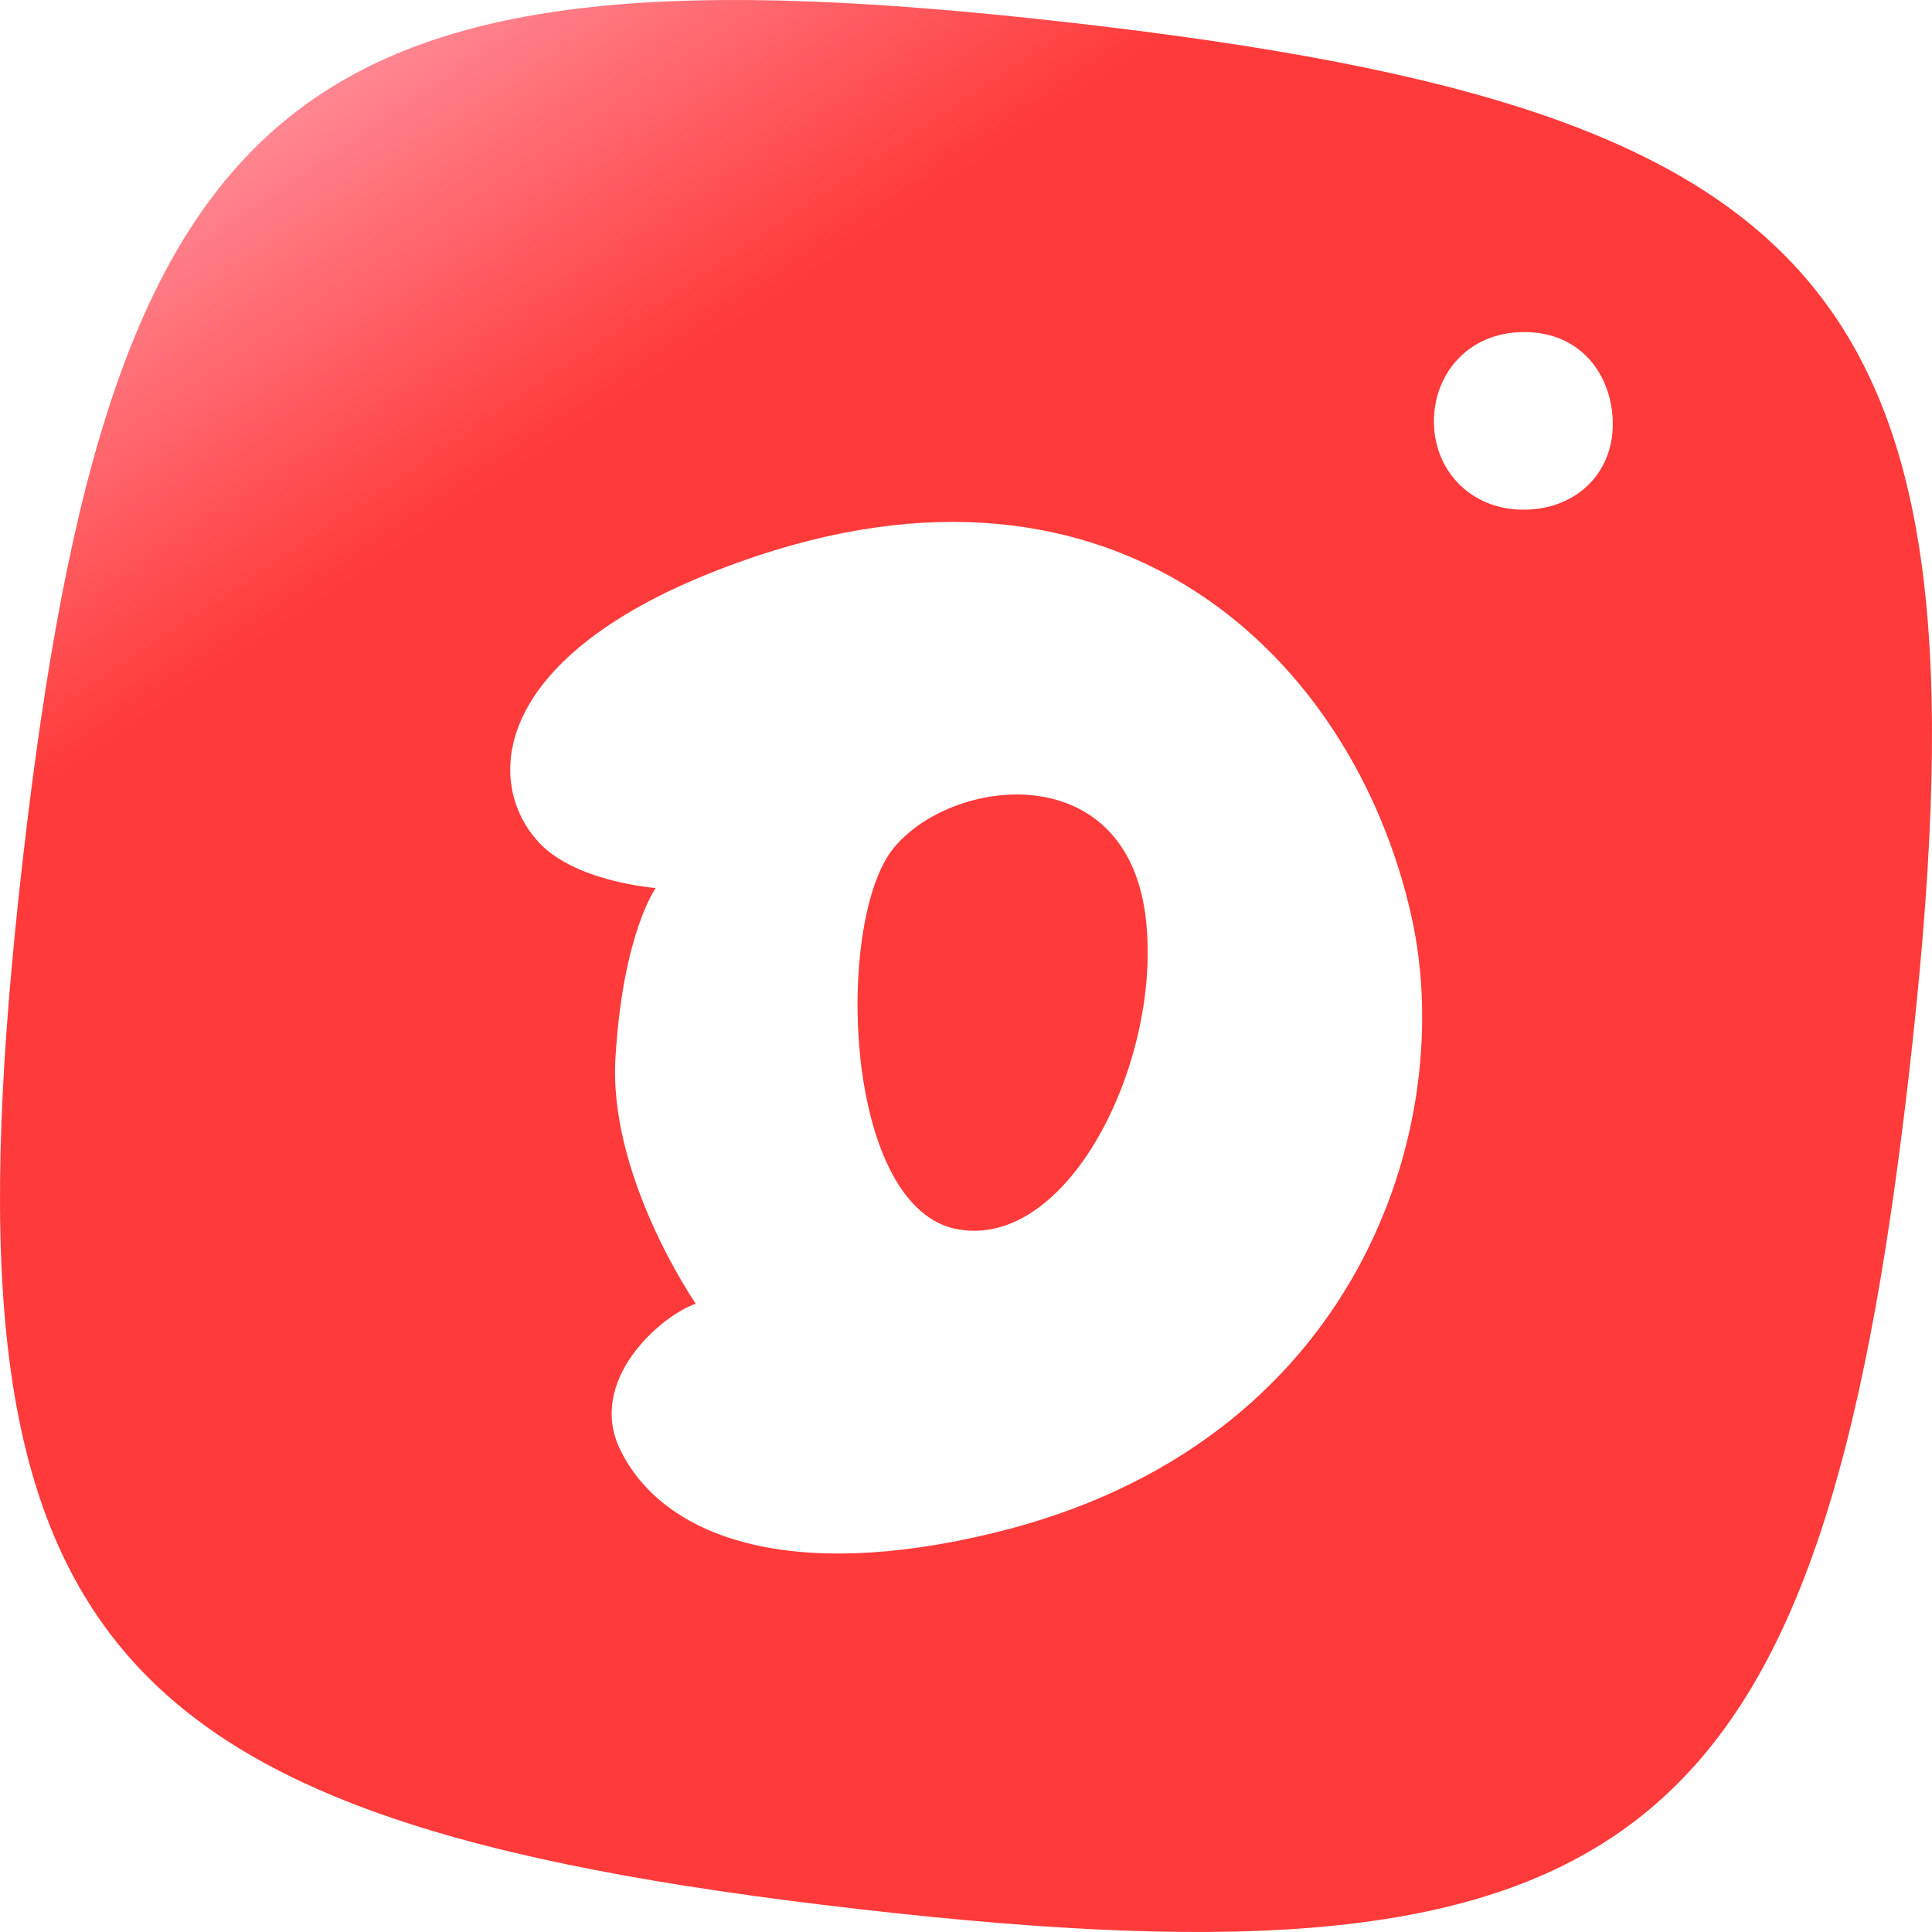
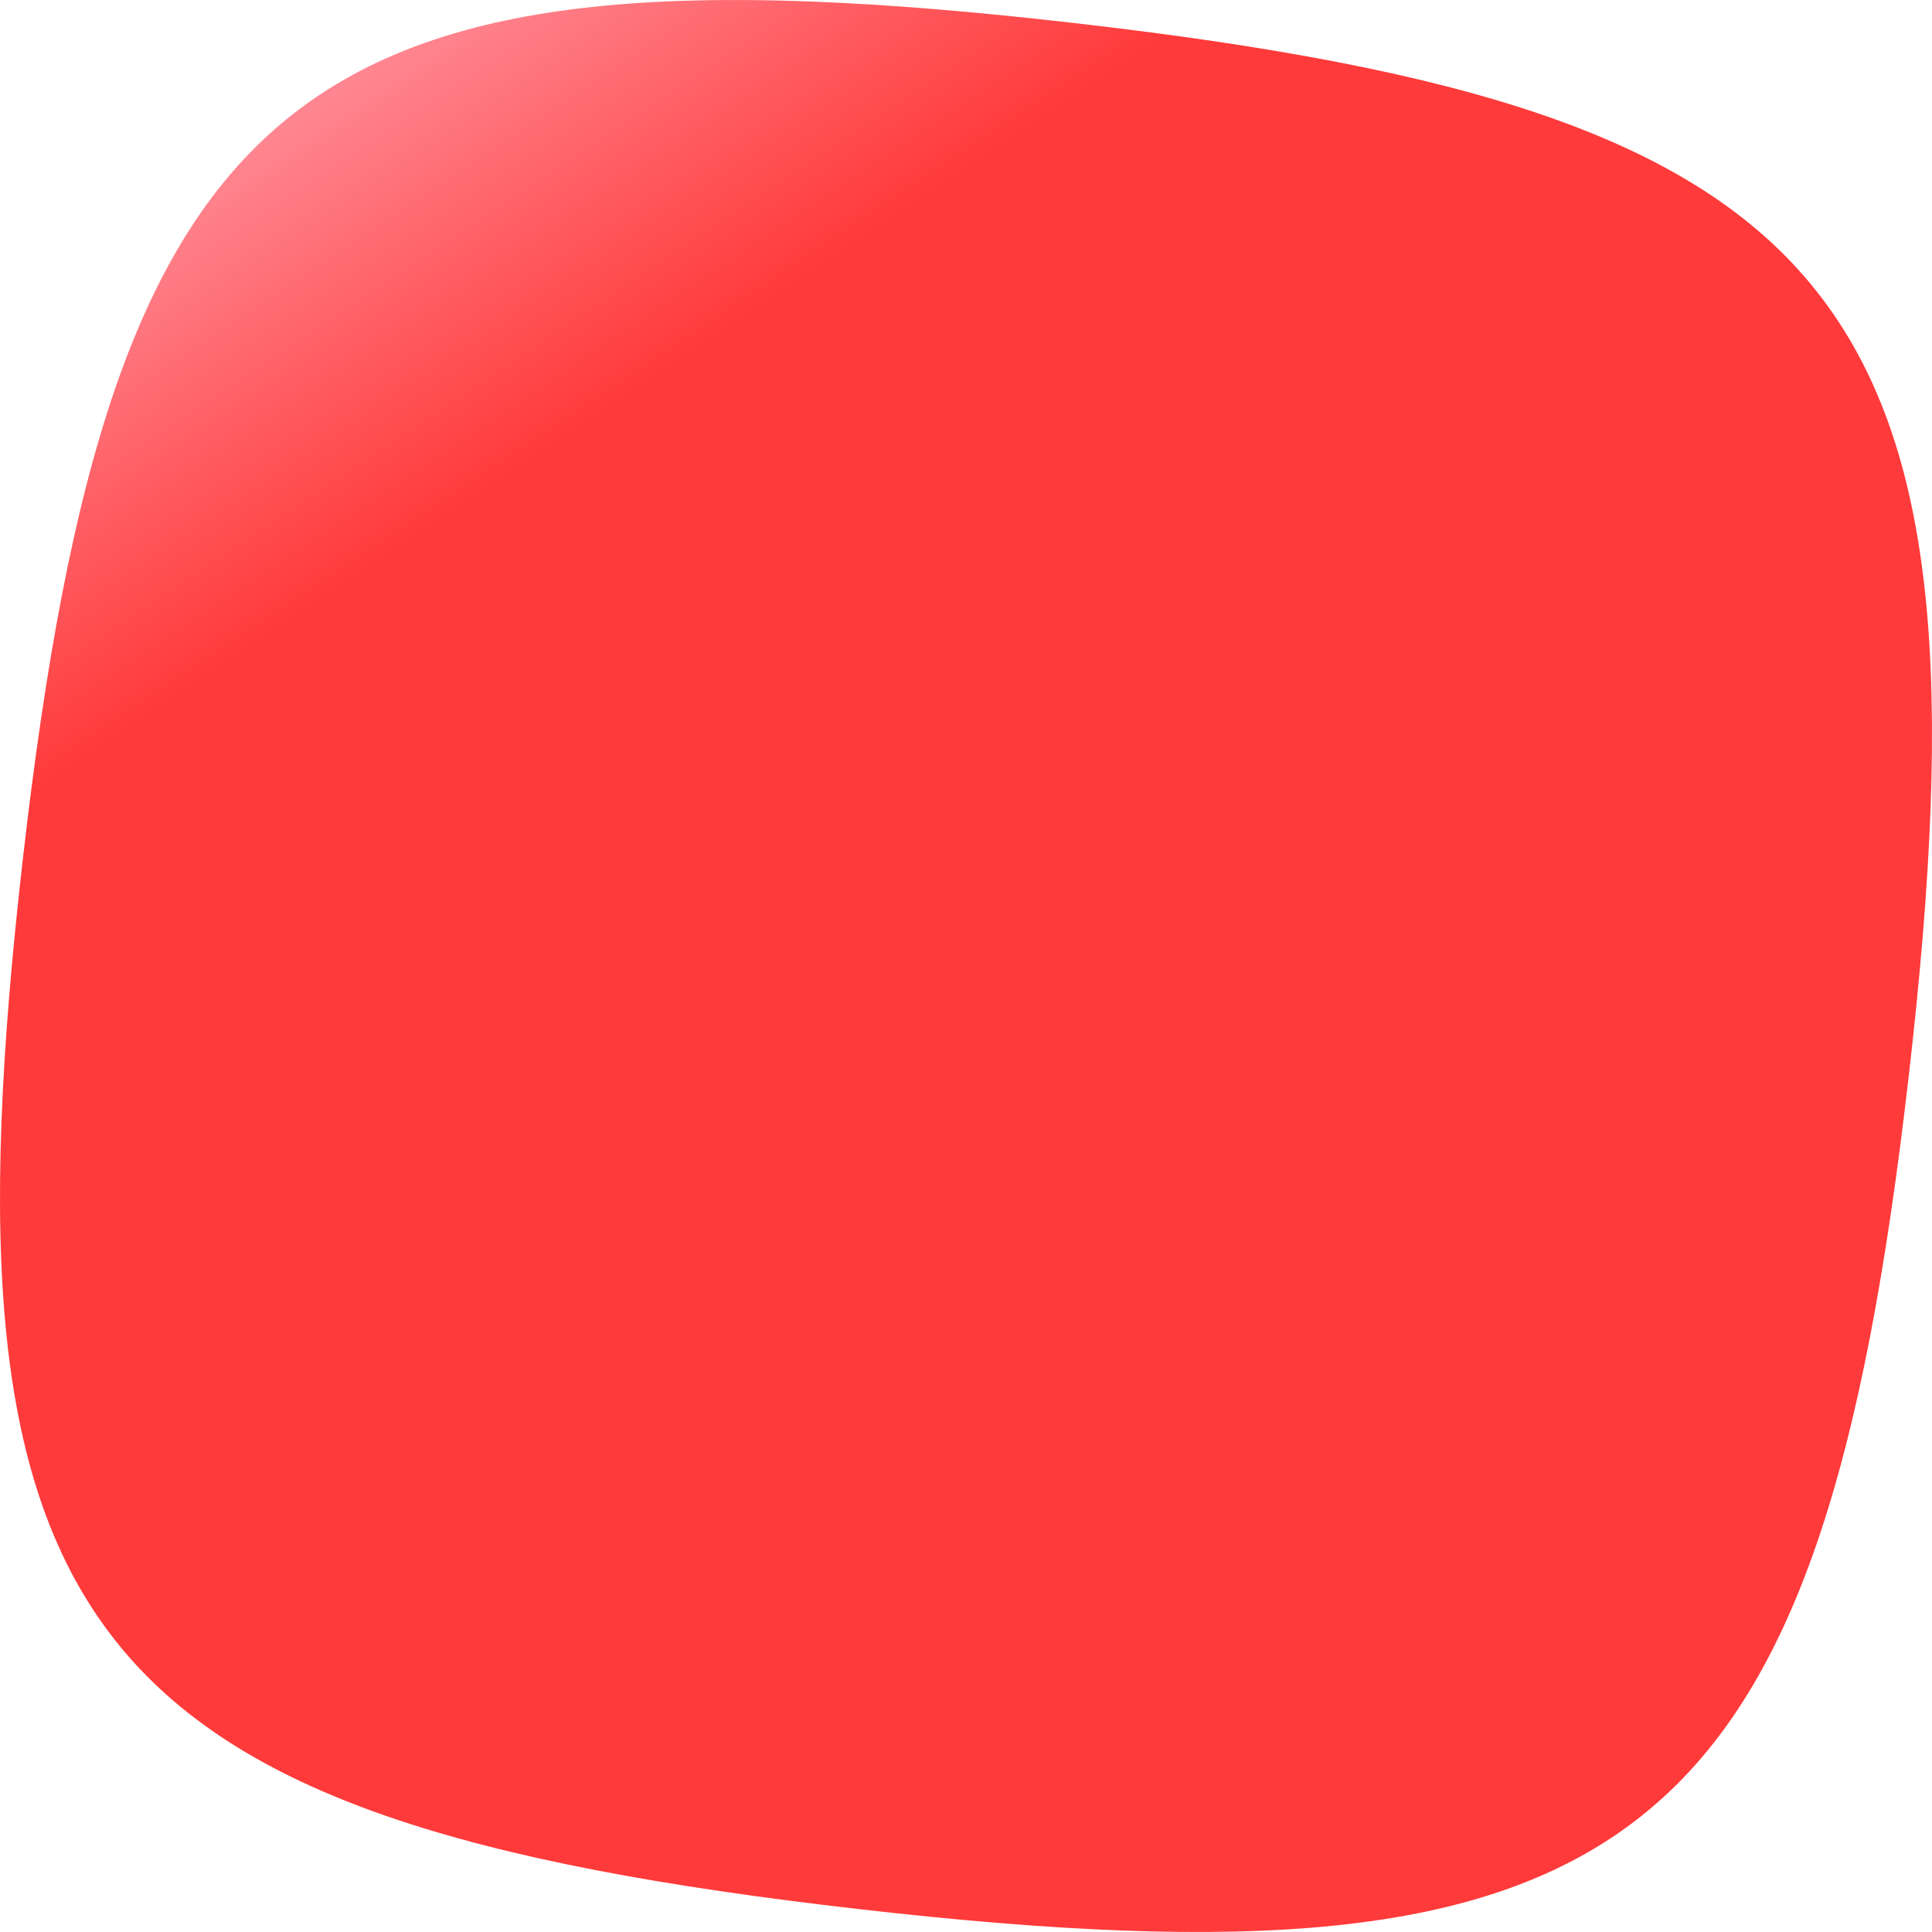
<svg xmlns="http://www.w3.org/2000/svg" fill="none" version="1.1" width="128" height="128" viewBox="0 0 128 128">
  <defs>
    <clipPath id="master_svg0_43_2224">
      <rect x="0" y="0" width="128" height="128" rx="0" />
    </clipPath>
    <linearGradient x1="1.097" y1="1.601" x2="0.001" y2="-0.039" id="master_svg1_46_022">
      <stop offset="79.8%" stop-color="#FF3A3A" stop-opacity="1" />
      <stop offset="97.7%" stop-color="#FFBCCE" stop-opacity="1" />
    </linearGradient>
    <filter id="master_svg2_43_2226" filterUnits="objectBoundingBox" color-interpolation-filters="sRGB" x="-0.299" y="-0.12" width="1.597" height="1.301">
      <feFlood flood-opacity="0" result="BackgroundImageFix" />
      <feColorMatrix in="SourceAlpha" type="matrix" values="0 0 0 0 0 0 0 0 0 0 0 0 0 0 0 0 0 0 127 0" />
      <feOffset dy="4" dx="0" />
      <feGaussianBlur stdDeviation="5" />
      <feColorMatrix type="matrix" values="0 0 0 0 0 0 0 0 0 0 0 0 0 0 0 0 0 0 0.13 0" />
      <feBlend mode="normal" in2="BackgroundImageFix" result="effect1_dropShadow" />
      <feBlend mode="normal" in="SourceGraphic" in2="effect1_dropShadow" result="shape" />
    </filter>
  </defs>
  <g clip-path="url(#master_svg0_43_2224)">
    <g>
      <path d="M126.474,71.162C120.572,122.611,108.282,132.376,56.832,126.475C5.387,120.572,-4.373,108.28,1.523,56.832C7.426,5.383,19.718,-4.377,71.165,1.526C122.613,7.424,132.378,19.716,126.474,71.162L126.474,71.162Z" fill="url(#master_svg1_46_022)" fill-opacity="1" style="mix-blend-mode:passthrough" />
    </g>
    <g filter="url(#master_svg2_43_2226)">
-       <path d="M93.526,56.772C89.752,39.738,74.146,24.234,49.054,33.21C32.734,39.024,32.02,47.49,35.488,51.57C37.834,54.426,43.444,54.834,43.444,54.834C43.444,54.834,41.302,57.792,40.792,65.85C40.18,73.806,46.096,82.374,46.096,82.374C43.75,83.19,38.854,87.474,41.098,92.064C43.954,97.878,52.318,100.836,65.782,97.572C89.956,91.758,96.586,70.644,93.526,56.772ZM63.13,77.376C55.888,75.54,55.378,57.384,59.05,52.386C62.824,47.388,75.166,45.858,75.982,57.588C76.696,66.972,70.474,79.11,63.13,77.376Z" fill="#FFFFFF" fill-opacity="1" />
-     </g>
+       </g>
    <g>
-       <path d="M106.85,28.106C106.85,24.916,104.787,22,100.994,22C97.2,22,95,24.844,95,27.912C95,31.203,97.469,33.768,100.927,33.768C104.384,33.768,106.85,31.396,106.85,28.106Z" fill="#FFFFFF" fill-opacity="1" style="mix-blend-mode:passthrough" />
-     </g>
+       </g>
  </g>
</svg>